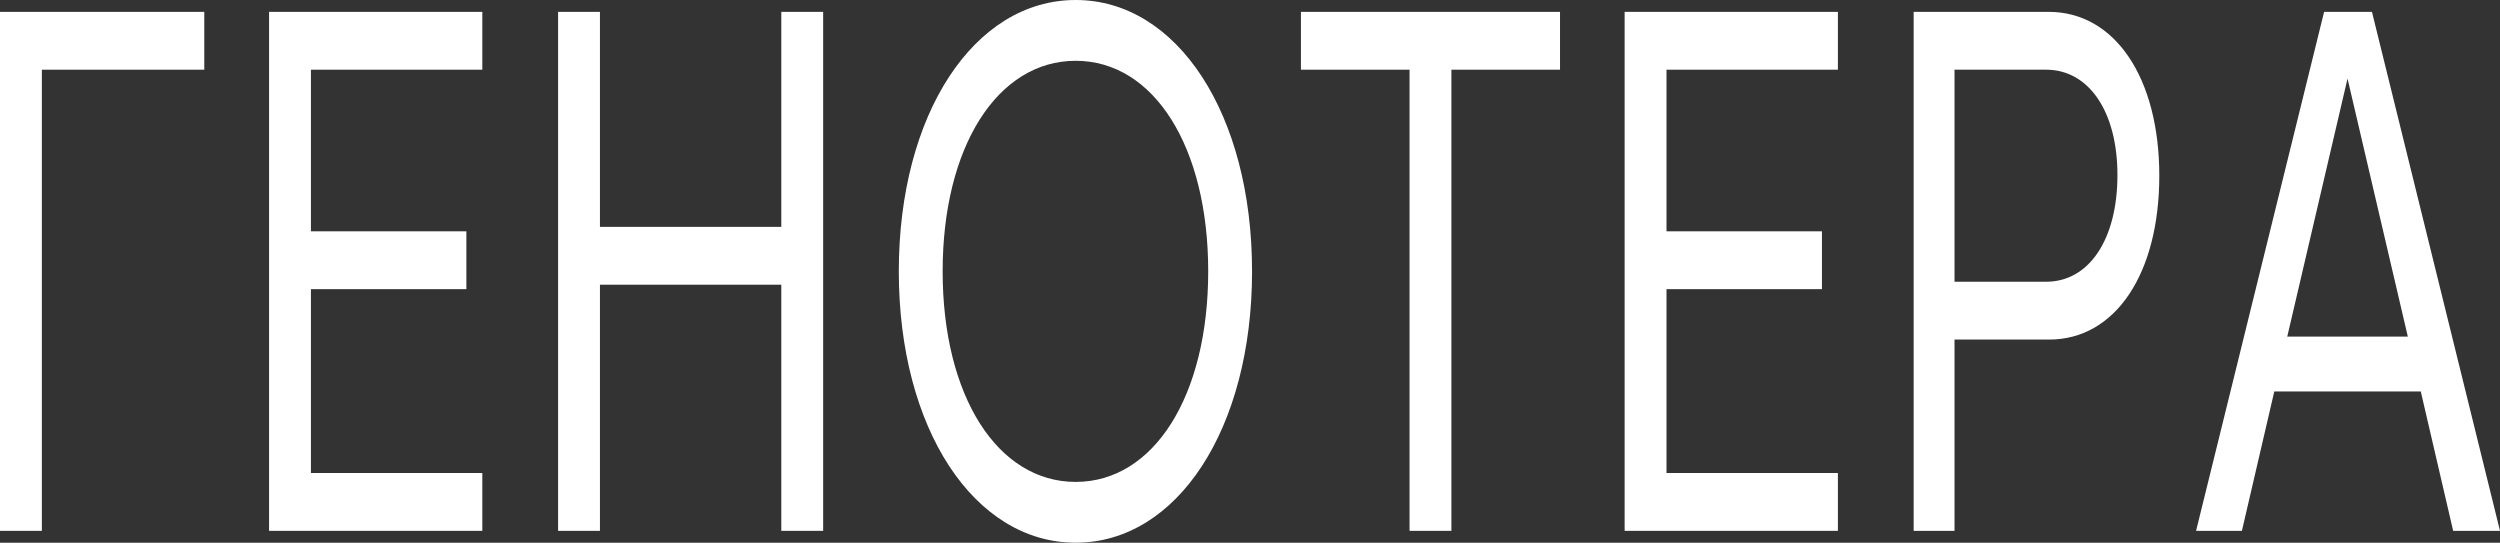
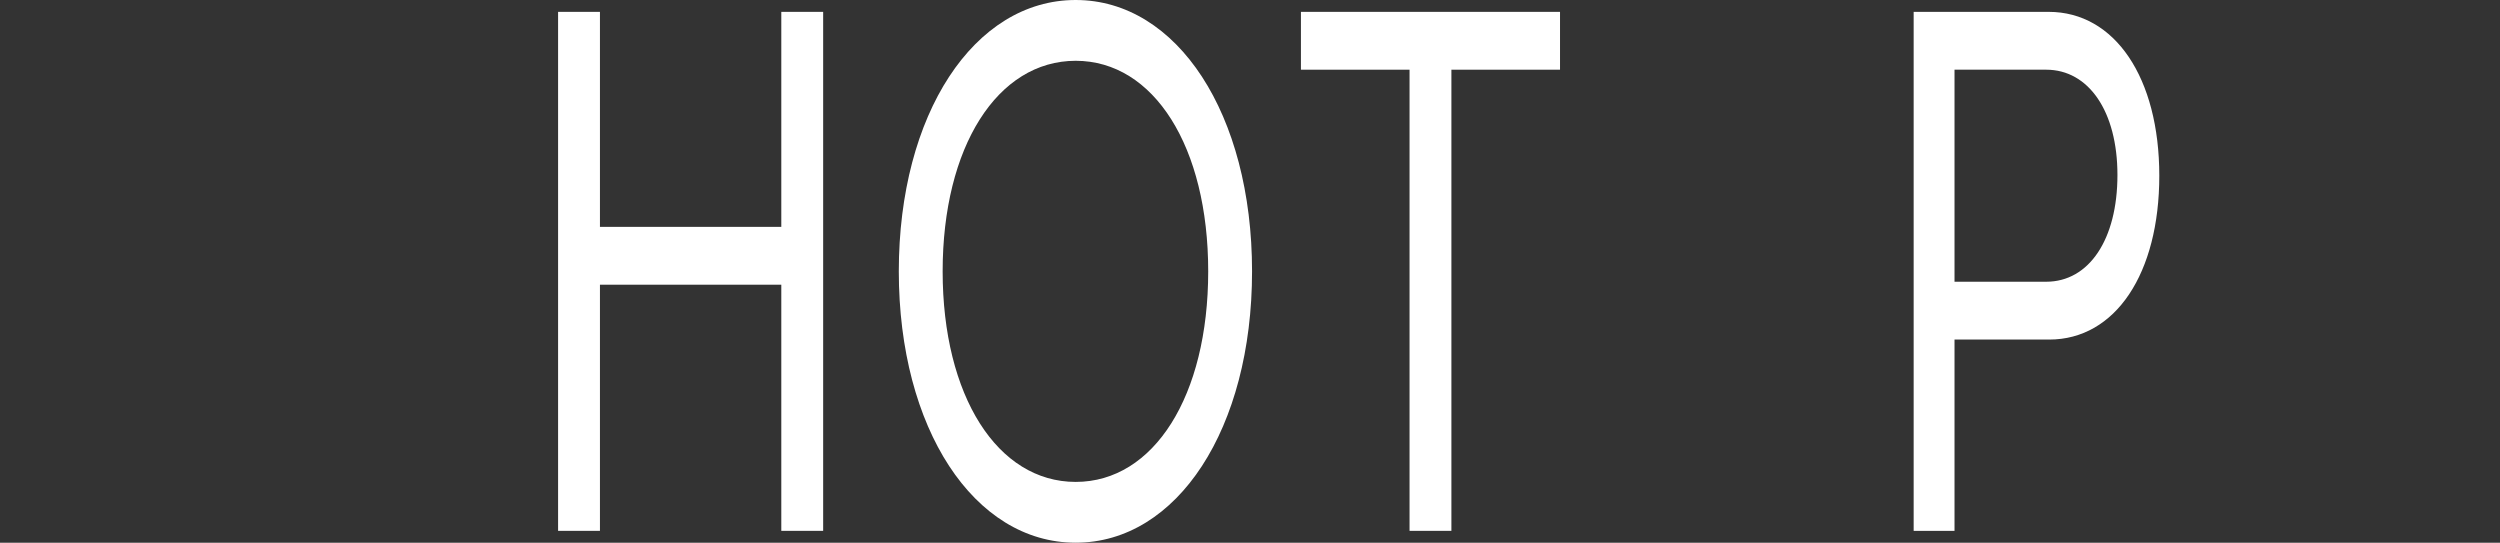
<svg xmlns="http://www.w3.org/2000/svg" width="1124" height="244" viewBox="0 0 1124 244" fill="none">
  <rect x="0" y="0" width="1124" height="244" fill="#333333" stroke="none" />
-   <path d="M0 238.667V5.333H91.844V31.333H18.817V238.667H0Z" fill="white" />
-   <path d="M120.974 238.667V5.333H216.85V31.333H139.791V104H209.682V130H139.791V212.667H216.85V238.667H120.974Z" fill="white" />
  <path d="M250.917 238.667V5.333H269.734V102H351.274V5.333H370.091V238.667H351.274V128H269.734V238.667H250.917Z" fill="white" />
  <path d="M483.624 244C437.926 244 404.1 192.667 404.1 122C404.1 51.333 437.926 0 483.624 0C529.322 0 562.923 51.333 562.923 122C562.923 192.667 529.322 244 483.624 244ZM483.624 216.667C518.793 216.667 543.21 178 543.21 122C543.21 66 518.793 27.333 483.624 27.333C448.454 27.333 423.813 66 423.813 122C423.813 178 448.454 216.667 483.624 216.667Z" fill="white" />
  <path d="M584.899 5.333H701.384V31.333H652.55V238.667H633.733V31.333H584.899V5.333Z" fill="white" />
-   <path d="M730.439 238.667V5.333H826.315V31.333H749.256V104H819.147V130H749.256V212.667H826.315V238.667H730.439Z" fill="white" />
  <path d="M919.969 31.333H878.751V126.667H919.969C939.234 126.667 952.002 107.667 952.002 78.667C952.002 50 939.01 31.333 919.969 31.333ZM878.751 152.667V238.667H860.382V5.333H921.089C950.882 5.333 970.819 35 970.819 79C970.819 123 951.106 152.667 921.313 152.667H878.751Z" fill="white" />
-   <path d="M1082.56 151.333L1055.45 35.333L1028.35 151.333H1082.56ZM987.354 238.667L1044.92 5.333H1066.43L1124 238.667H1102.94L1088.38 176H1022.52L1007.96 238.667H987.354Z" fill="white" />
</svg>